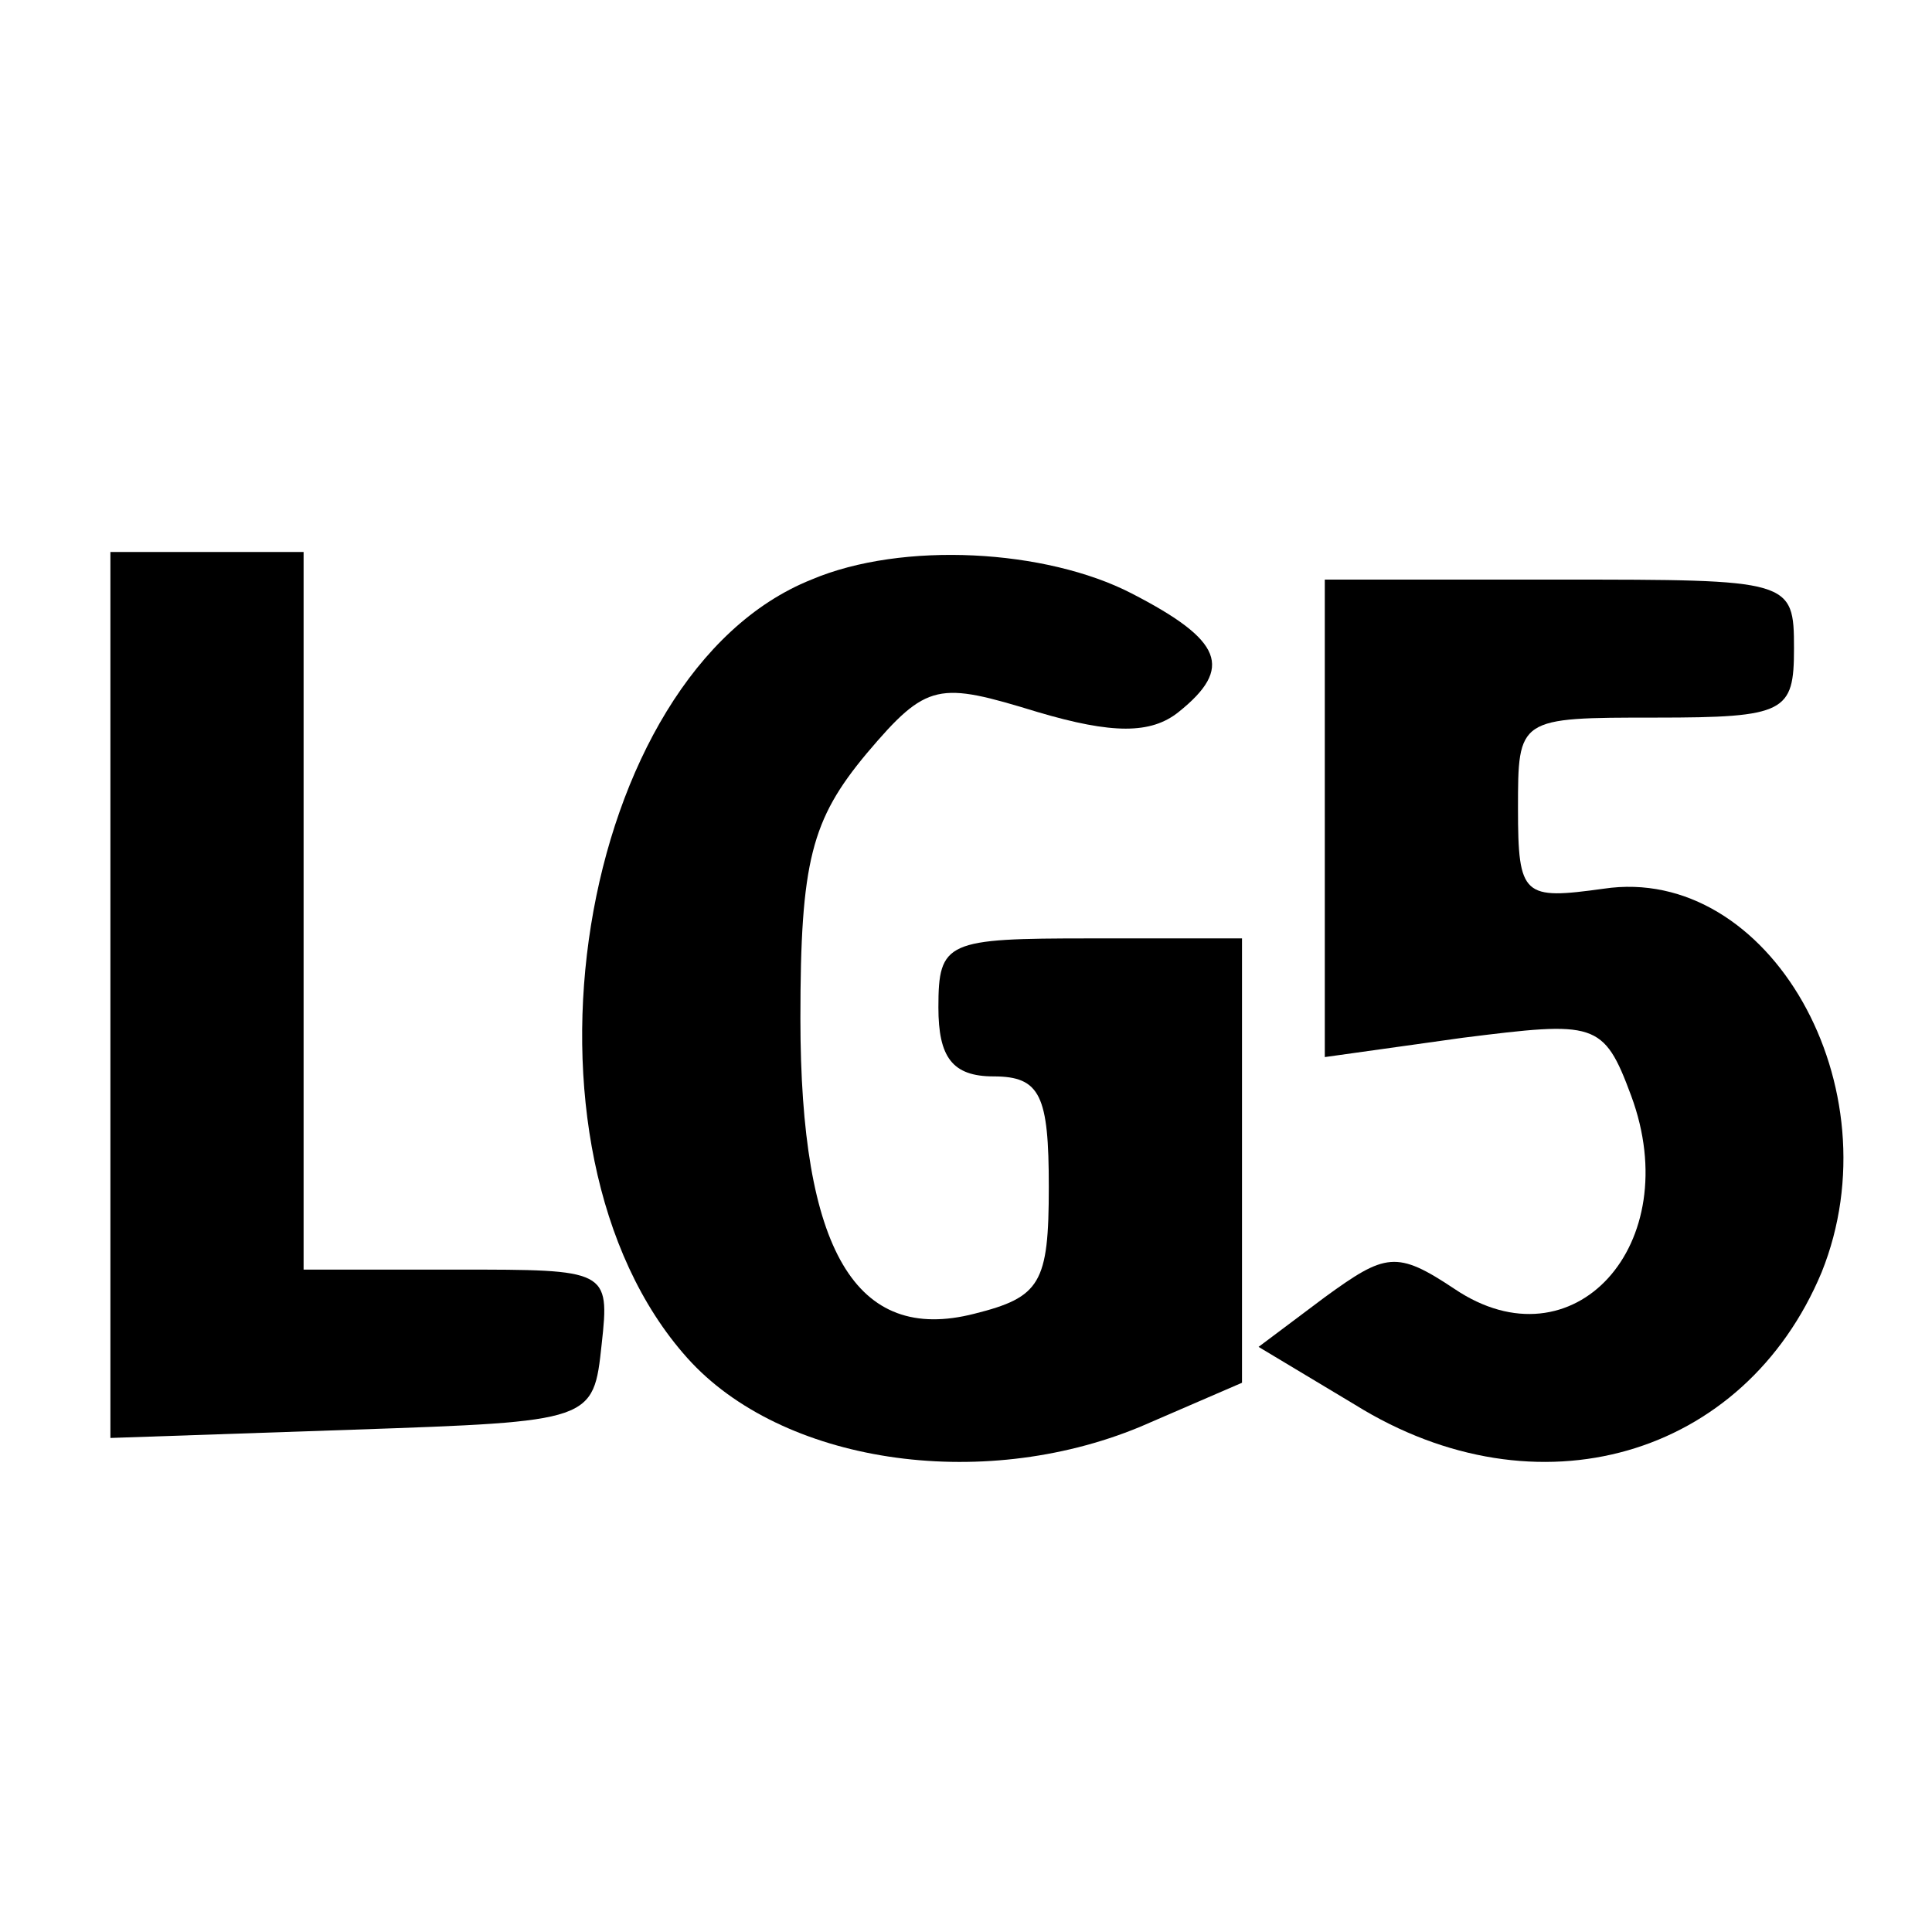
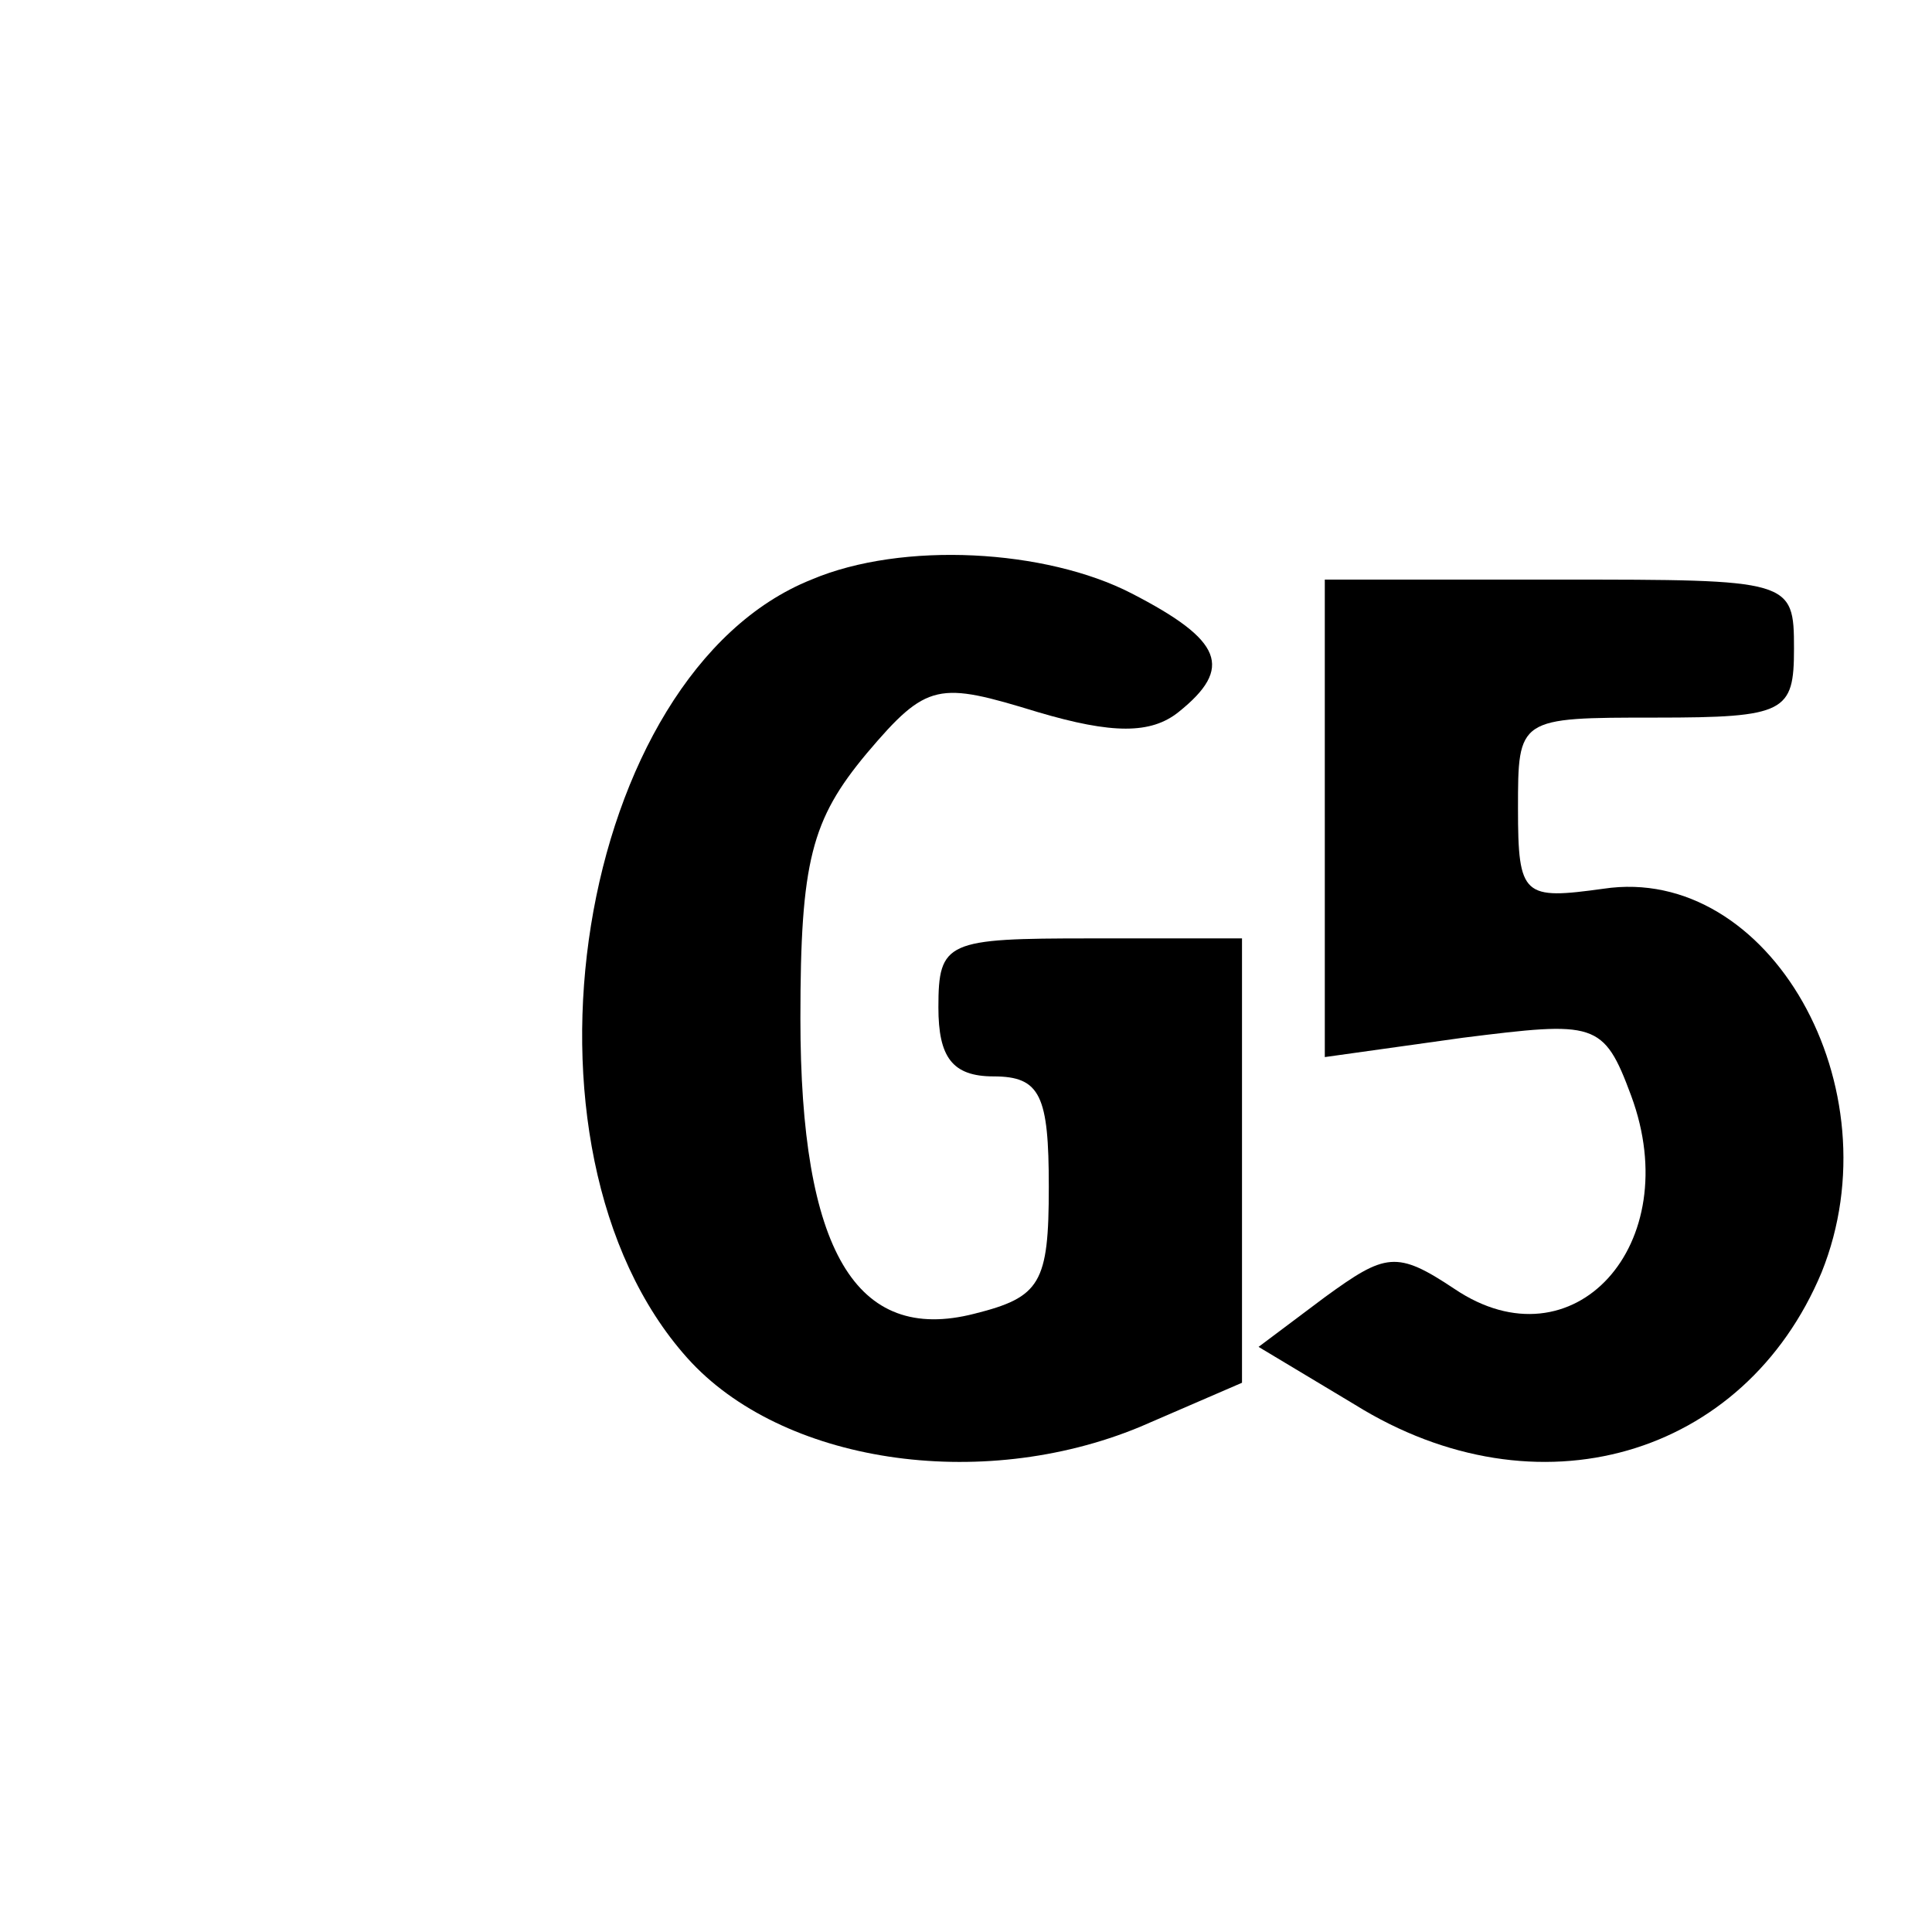
<svg xmlns="http://www.w3.org/2000/svg" version="1.0" width="70pt" height="70pt" viewBox="0 0 70 70" preserveAspectRatio="xMidYMid meet">
  <g transform="translate(0,70) scale(0.1,-0.1)" fill="#000000" stroke="none">
-     <path d="M40 340 l0 -161 88 3 c87 3 87 3 90 31 3 27 2 27 -52 27 l-56 0 0 130 0 130 -35 0 -35 0 0 -160z" />
    <path d="M294 490 c-85 -34 -113 -206 -45 -282 34 -38 106 -49 164 -25 l37 16 0 80 0 81 -55 0 c-52 0 -55 -1 -55 -25 0 -18 5 -25 20 -25 17 0 20 -7 20 -40 0 -35 -3 -40 -27 -46 -43 -11 -63 23 -63 107 0 57 4 72 24 96 22 26 26 26 62 15 27 -8 41 -8 51 0 20 16 16 26 -17 43 -31 16 -83 19 -116 5z" />
-     <path d="M480 404 l0 -87 50 7 c48 6 51 6 61 -21 20 -54 -21 -99 -64 -70 -21 14 -25 13 -47 -3 l-24 -18 35 -21 c66 -41 141 -19 169 48 27 67 -19 148 -79 139 -29 -4 -31 -3 -31 29 0 33 0 33 50 33 47 0 50 2 50 25 0 25 -1 25 -85 25 l-85 0 0 -86z" />
+     <path d="M480 404 l0 -87 50 7 c48 6 51 6 61 -21 20 -54 -21 -99 -64 -70 -21 14 -25 13 -47 -3 l-24 -18 35 -21 c66 -41 141 -19 169 48 27 67 -19 148 -79 139 -29 -4 -31 -3 -31 29 0 33 0 33 50 33 47 0 50 2 50 25 0 25 -1 25 -85 25 l-85 0 0 -86" />
  </g>
</svg>